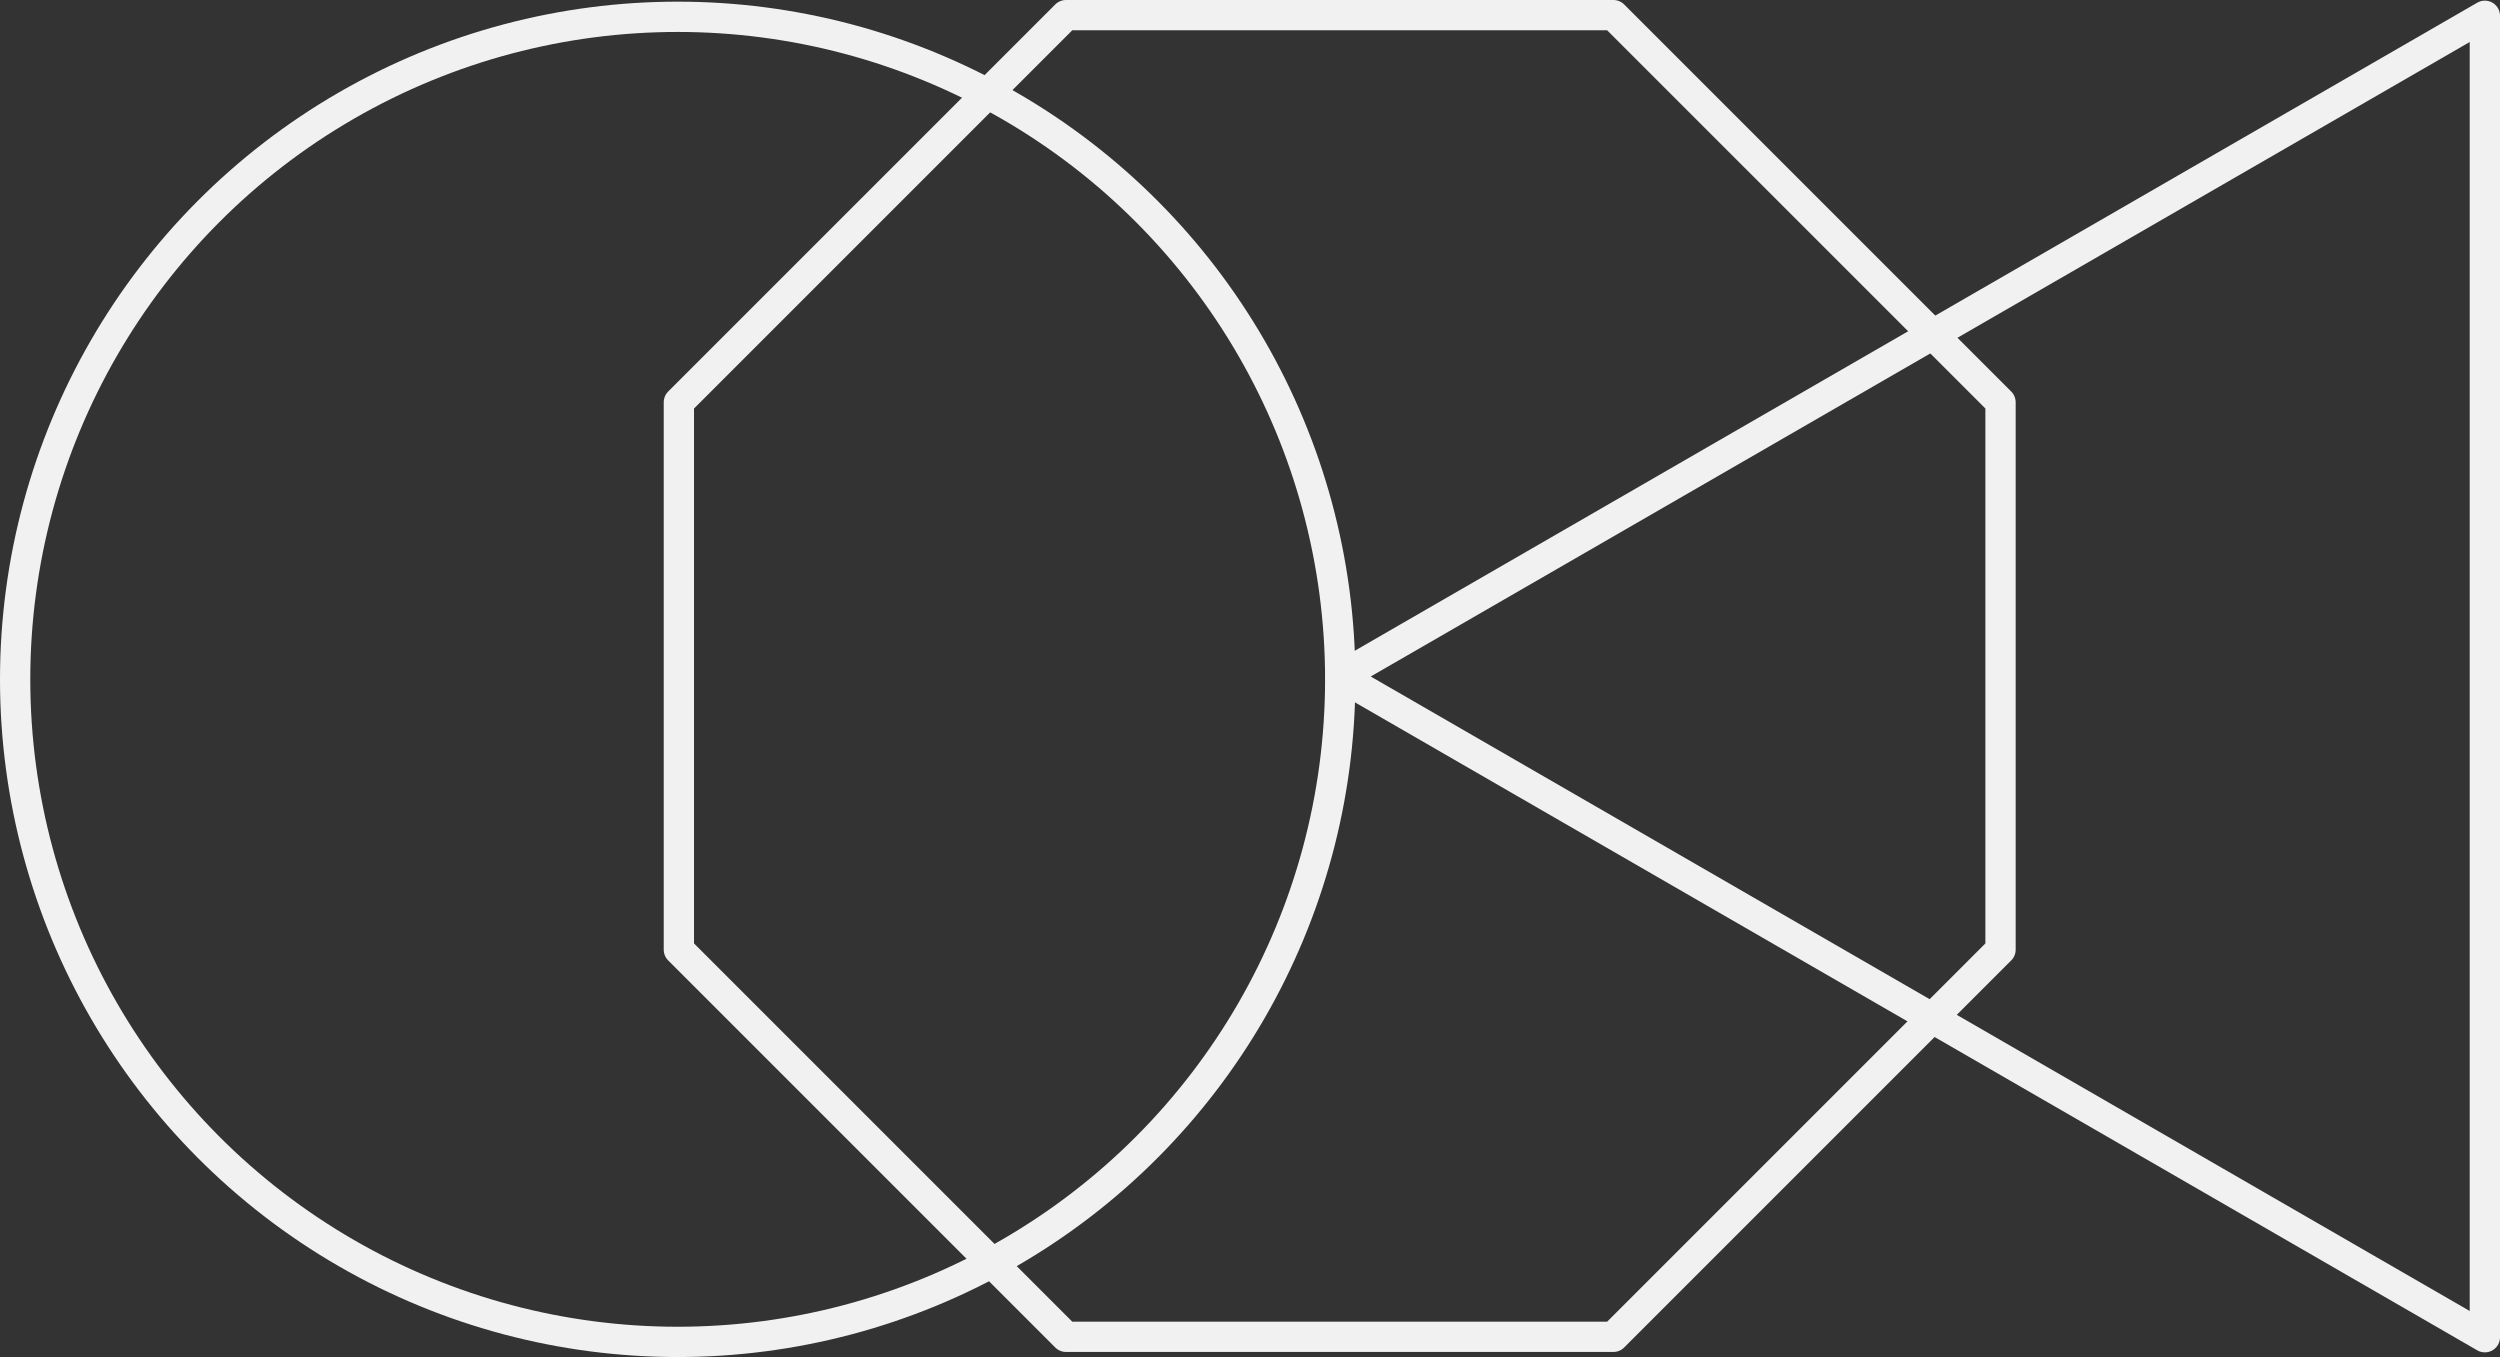
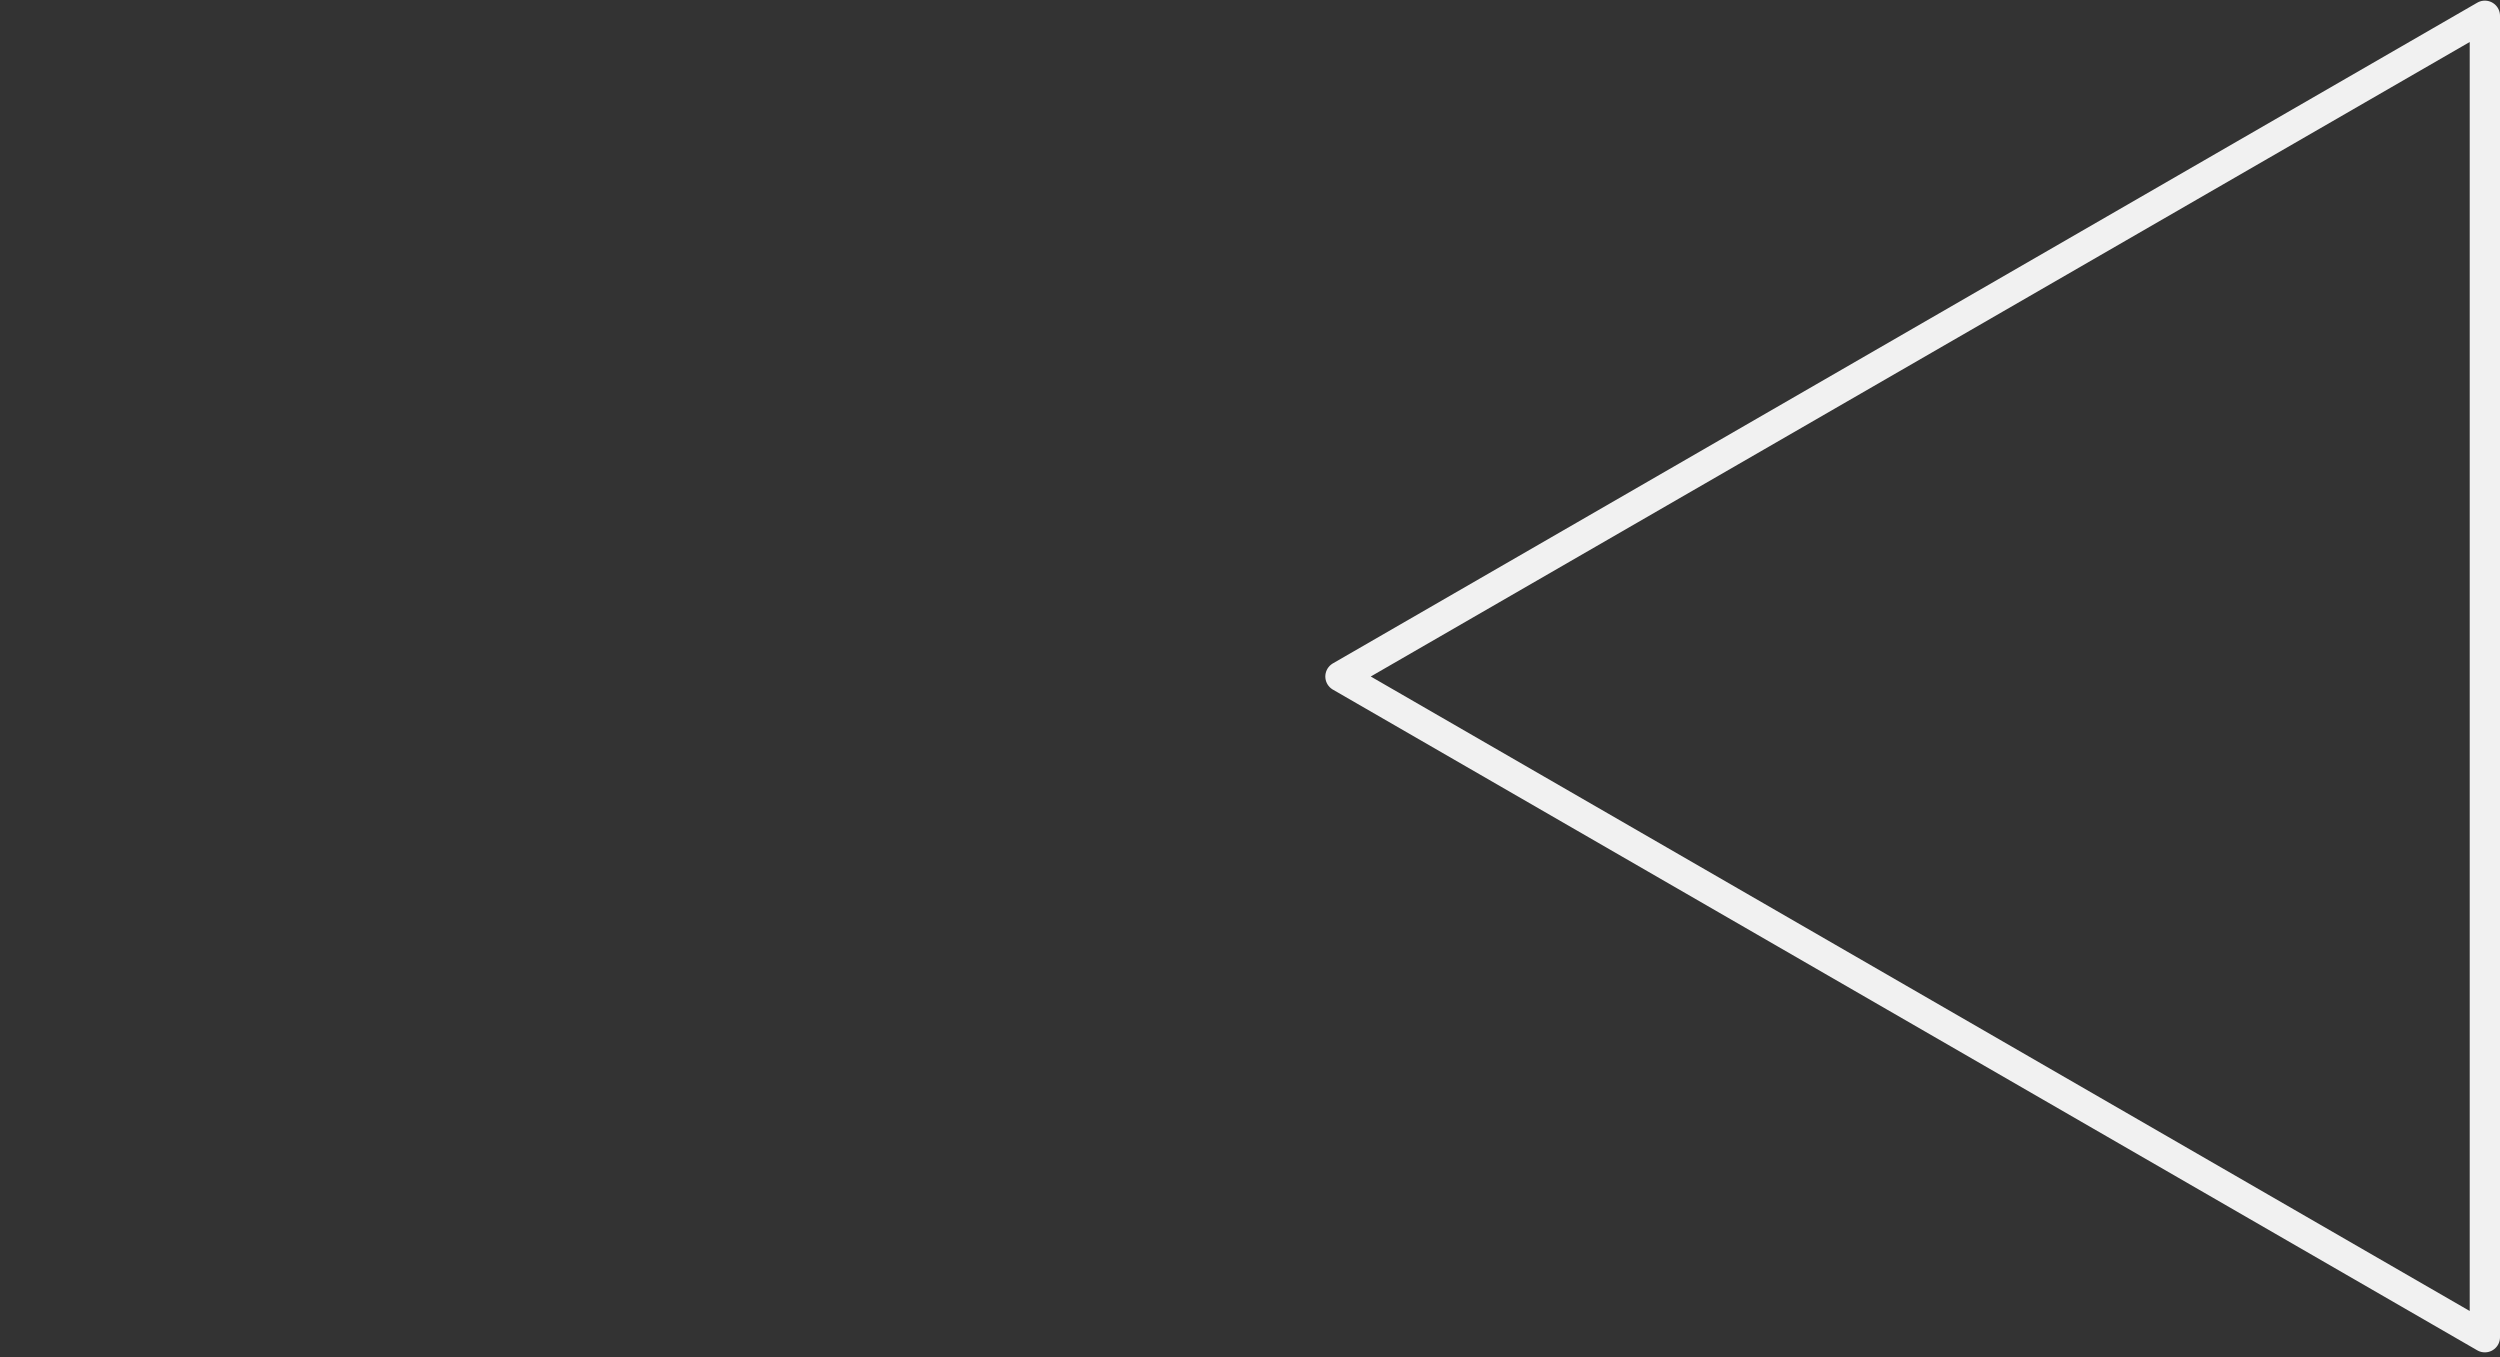
<svg xmlns="http://www.w3.org/2000/svg" id="Ebene_1" data-name="Ebene 1" viewBox="0 0 825.43 448.055">
  <rect x="0" y="0" width="825.43" height="448.055" fill="#333333" stroke="none" />
  <defs>
    <style>
      .cls-1 {
        fill: none;
        stroke: #f1f1f1;
        stroke-linecap: round;
        stroke-linejoin: round;
        stroke-width: 10px;
      }
    </style>
  </defs>
  <title>icon_Seminare_neg_thin</title>
-   <polygon class="cls-1" points="532.707 5 351.955 5 224.144 132.811 224.144 313.563 351.955 441.374 532.707 441.374 660.518 313.563 660.518 132.811 532.707 5" />
  <polygon class="cls-1" points="442.581 223.363 820.43 441.514 820.43 5.211 442.581 223.363" />
-   <circle class="cls-1" cx="223.753" cy="224.302" r="218.753" />
</svg>